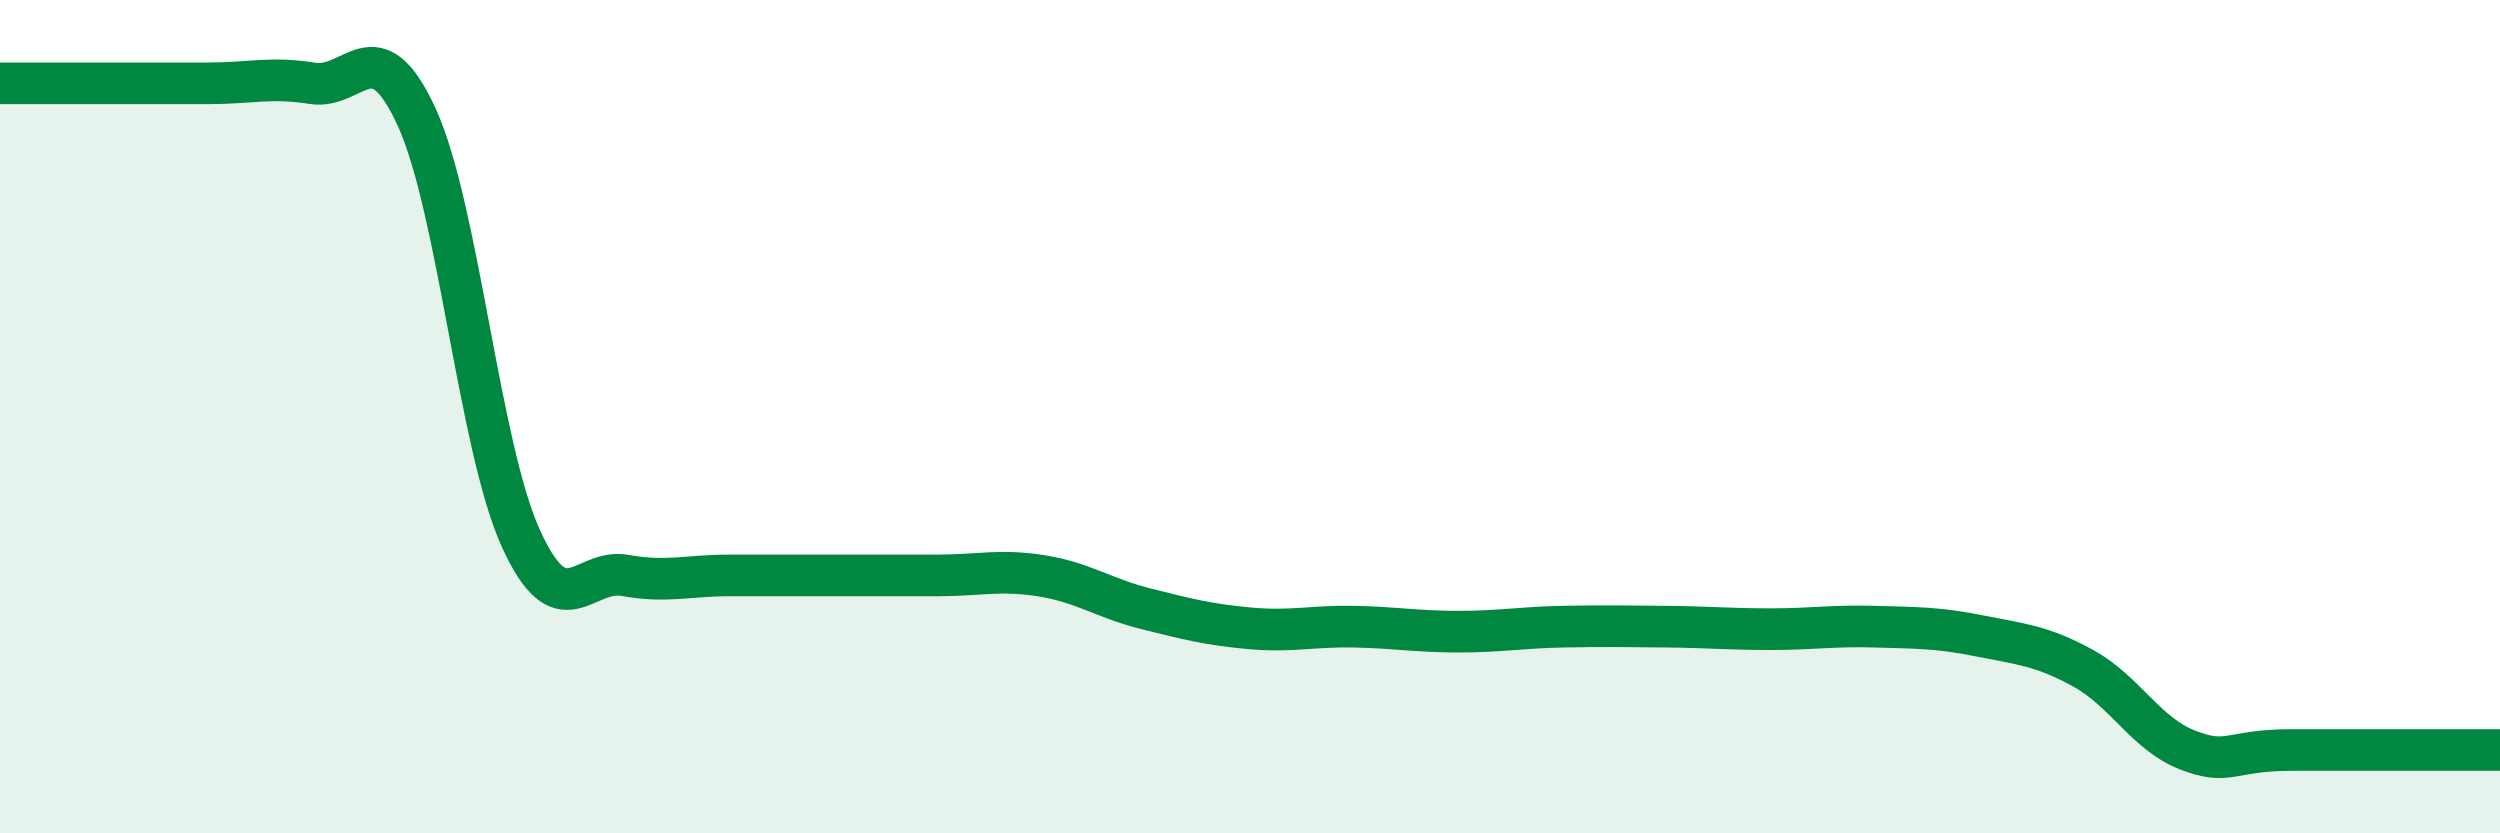
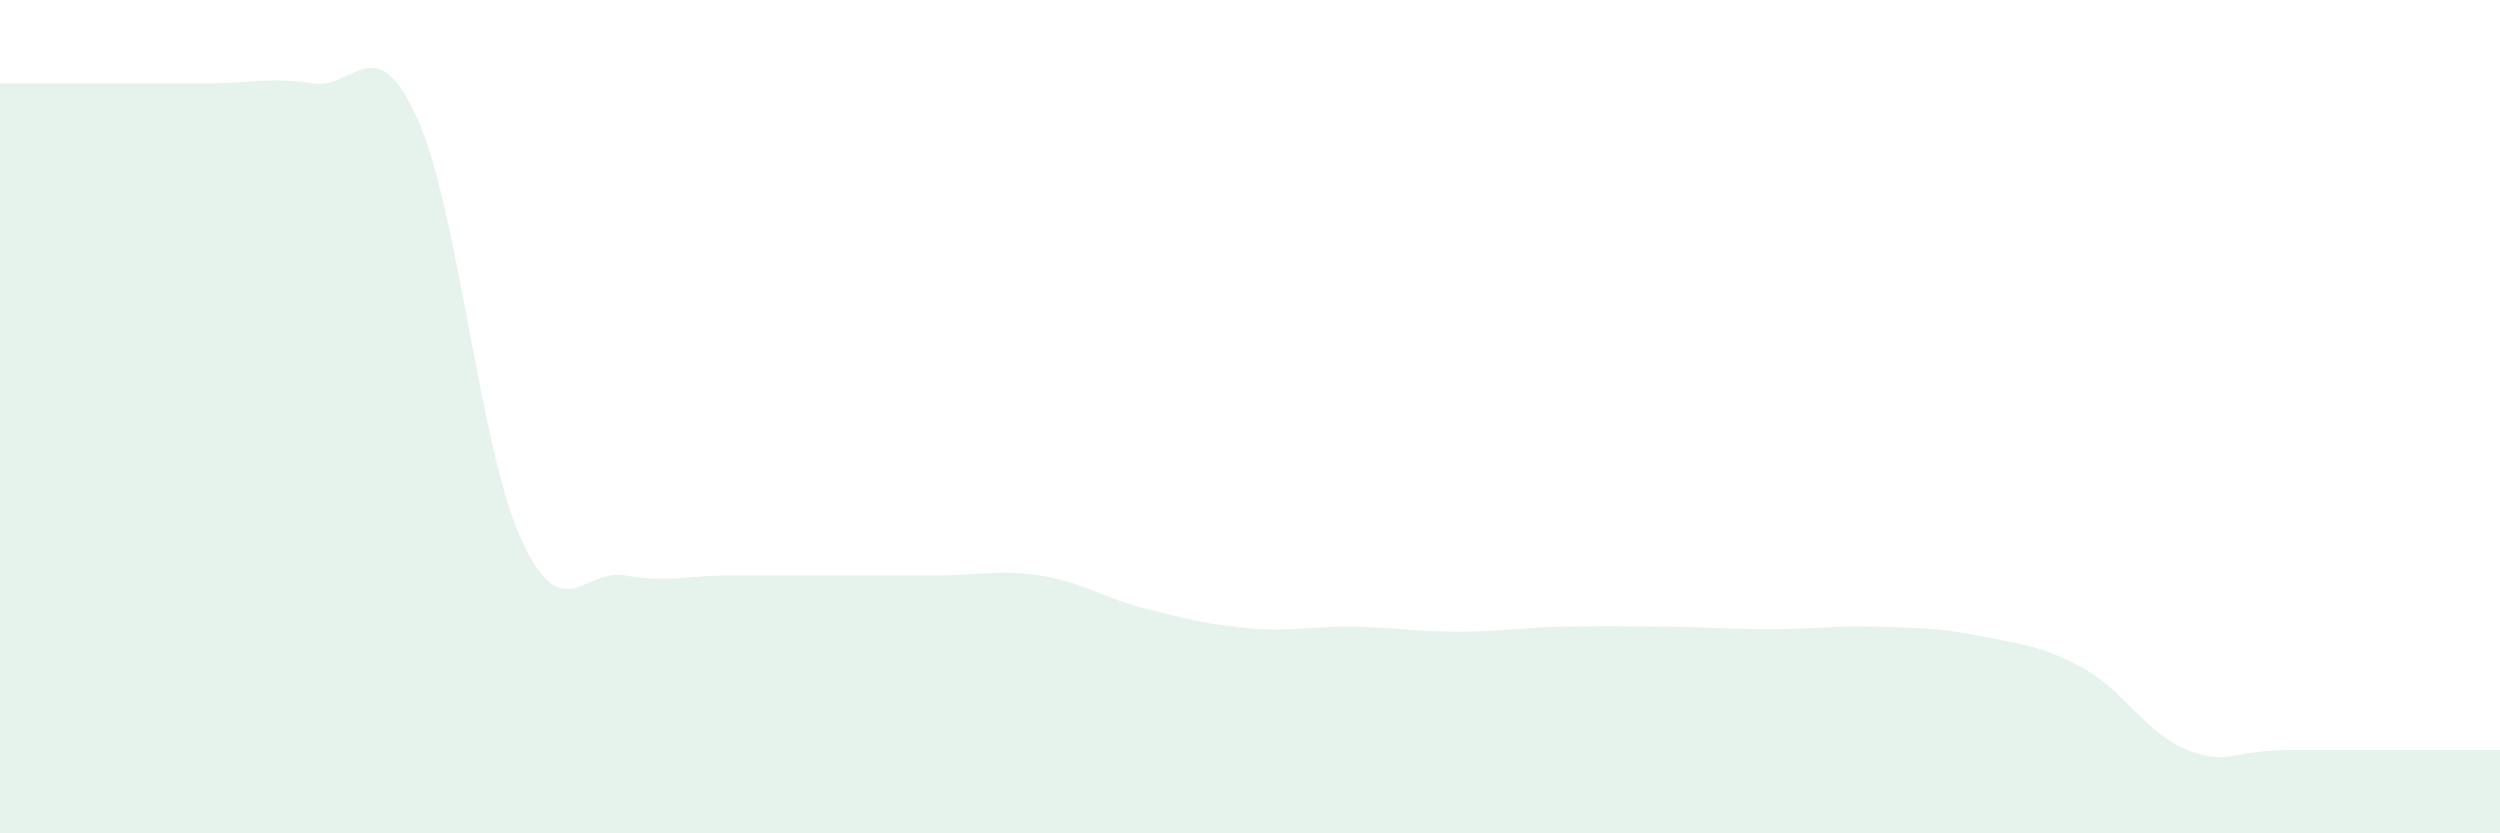
<svg xmlns="http://www.w3.org/2000/svg" width="60" height="20" viewBox="0 0 60 20">
  <path d="M 0,2 C 0.5,2 1.5,2 2.5,2 C 3.5,2 4,2 5,2 C 6,2 6.5,1.84 7.5,2 C 8.5,2.16 9,0.63 10,2.81 C 11,4.99 11.5,10.72 12.5,12.92 C 13.5,15.12 14,13.63 15,13.81 C 16,13.99 16.5,13.81 17.5,13.81 C 18.5,13.81 19,13.81 20,13.81 C 21,13.81 21.5,13.81 22.5,13.81 C 23.5,13.81 24,13.66 25,13.82 C 26,13.98 26.5,14.36 27.5,14.61 C 28.5,14.86 29,14.99 30,15.08 C 31,15.17 31.5,15.02 32.5,15.04 C 33.5,15.06 34,15.16 35,15.16 C 36,15.16 36.5,15.06 37.5,15.04 C 38.5,15.02 39,15.03 40,15.04 C 41,15.05 41.5,15.1 42.5,15.1 C 43.5,15.1 44,15.01 45,15.04 C 46,15.07 46.5,15.06 47.5,15.26 C 48.5,15.46 49,15.49 50,16.04 C 51,16.59 51.5,17.61 52.5,18 C 53.5,18.39 53.5,18 55,18 C 56.5,18 59,18 60,18L60 20L0 20Z" fill="#008740" opacity="0.1" stroke-linecap="round" stroke-linejoin="round" />
-   <path d="M 0,2 C 0.5,2 1.5,2 2.5,2 C 3.5,2 4,2 5,2 C 6,2 6.5,1.84 7.5,2 C 8.5,2.16 9,0.63 10,2.81 C 11,4.99 11.5,10.72 12.5,12.92 C 13.5,15.12 14,13.63 15,13.81 C 16,13.99 16.5,13.81 17.5,13.81 C 18.5,13.81 19,13.81 20,13.81 C 21,13.81 21.5,13.81 22.5,13.81 C 23.5,13.81 24,13.66 25,13.82 C 26,13.98 26.5,14.36 27.5,14.61 C 28.5,14.86 29,14.99 30,15.08 C 31,15.17 31.5,15.02 32.5,15.04 C 33.5,15.06 34,15.16 35,15.16 C 36,15.16 36.5,15.06 37.5,15.04 C 38.5,15.02 39,15.03 40,15.04 C 41,15.05 41.5,15.1 42.5,15.1 C 43.5,15.1 44,15.01 45,15.04 C 46,15.07 46.5,15.06 47.5,15.26 C 48.5,15.46 49,15.49 50,16.04 C 51,16.59 51.5,17.61 52.5,18 C 53.5,18.39 53.5,18 55,18 C 56.5,18 59,18 60,18" stroke="#008740" stroke-width="1" fill="none" stroke-linecap="round" stroke-linejoin="round" />
</svg>